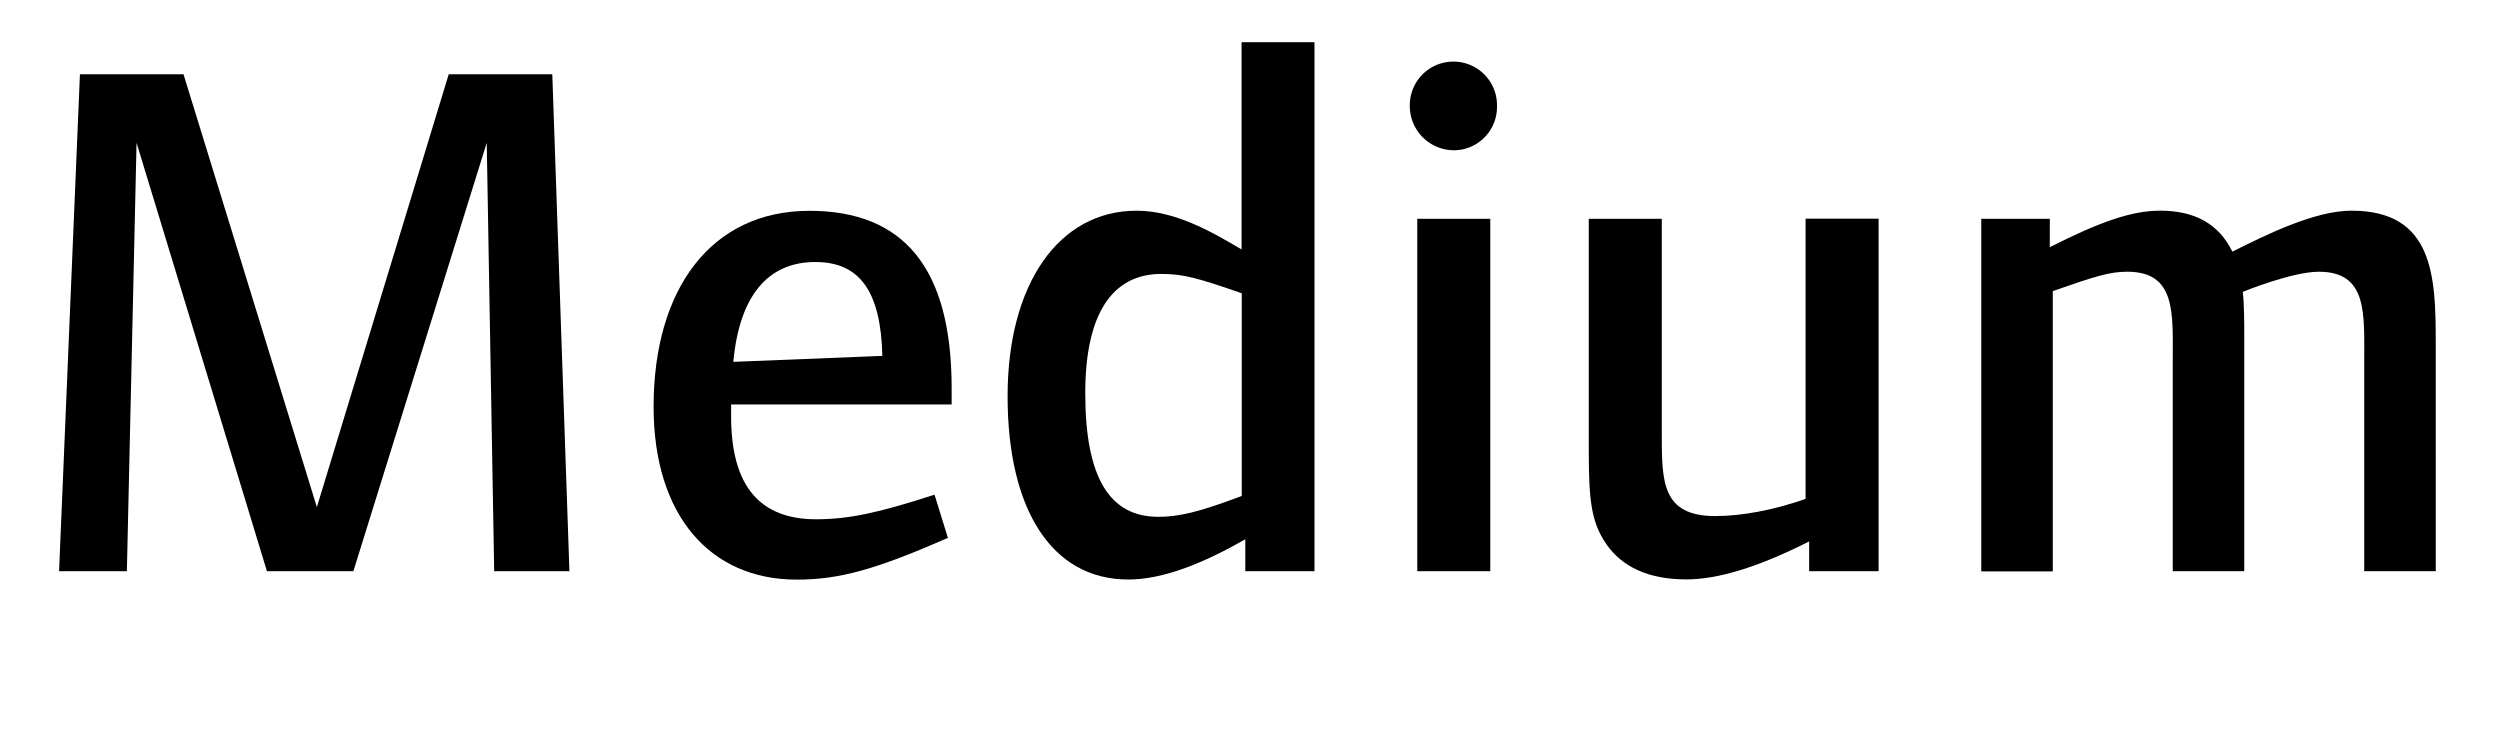
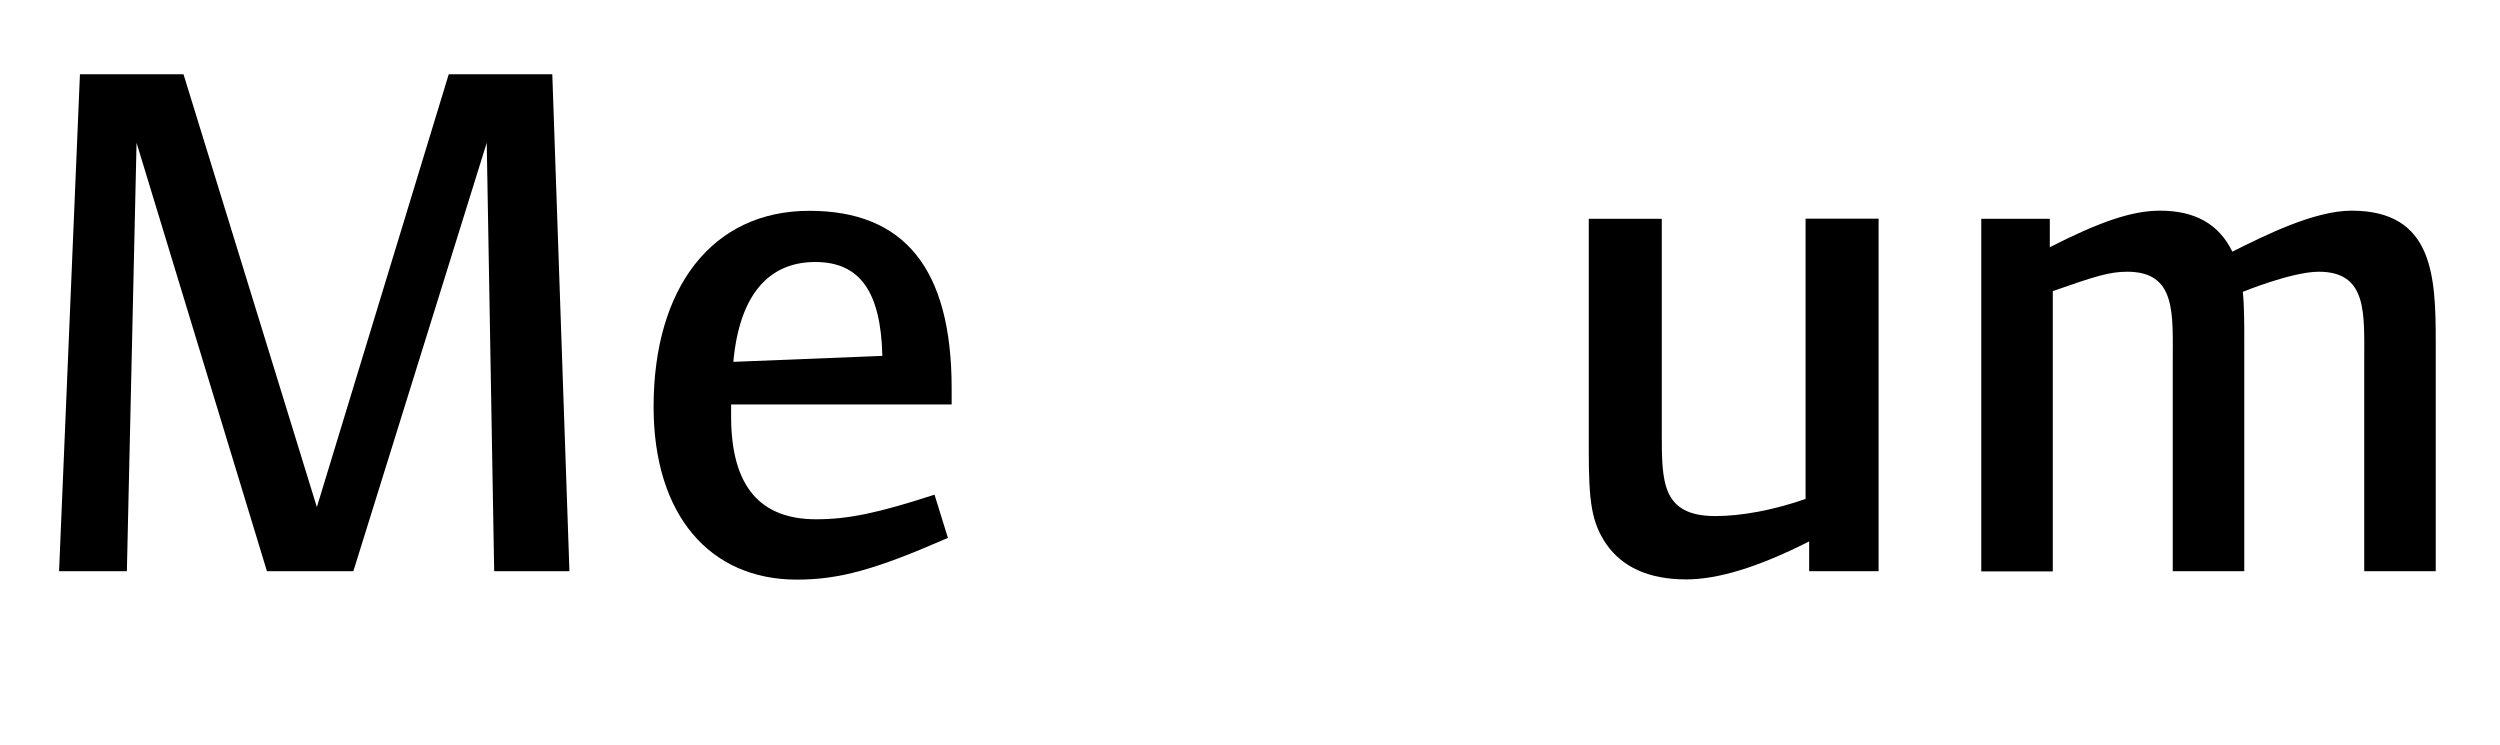
<svg xmlns="http://www.w3.org/2000/svg" id="Bounding_box" data-name="Bounding box" viewBox="0 0 704.65 210">
  <defs>
    <style>.cls-1{fill:none;}</style>
  </defs>
  <rect class="cls-1" width="704.65" height="210" />
  <path d="M139.29,161l-2.1-120.75L99.6,161H75.24L38.49,40.25,35.76,161H16.65L22.53,20.93H51.72l37.59,122,37.17-122h29.19L160.5,161Z" />
  <path d="M206.07,114v3.36c0,20,8.4,29,23.94,29,9,0,17.22-1.68,33.39-6.93l3.78,12.18c-20.58,9-30.66,11.76-42.63,11.76-24.37,0-40.33-18.06-40.33-48.72,0-33.39,16.38-55.23,43.9-55.23,26.67,0,40.11,16.17,40.11,50V114ZM229.8,73.85c-13.44,0-21.42,9.66-23.1,28.14l42-1.68C248.28,82.25,242.4,73.85,229.8,73.85Z" />
-   <path d="M351,161v-9c-11.76,6.72-23.1,11.34-33,11.34-21.42,0-34-19.53-34-51.66,0-31.71,14.49-52.29,36.33-52.29,10.71,0,20.79,5.67,29.62,10.92V11.9H370.5V161Zm-1-78.33c-12.61-4.41-16.6-5.46-22.69-5.46-13.86,0-21.42,11.34-21.42,33.6,0,23.94,6.93,34.86,20.58,34.86,5.67,0,11.34-1.26,23.53-5.88Z" />
-   <path d="M410,42.35A12.46,12.46,0,0,1,397.37,30a12.29,12.29,0,1,1,24.57,0A12.19,12.19,0,0,1,410,42.35ZM399.47,161V61.67h20.58V161Z" />
  <path d="M509.93,161v-8.4c-14.49,7.35-25.83,10.71-34.65,10.71-10.71,0-18.06-3.57-22.47-9.87-4.2-6.09-5-12-5-26.25V61.67h20.58v60.48c0,13.65,0,23.31,15.12,23.31,7.35,0,16.38-1.68,25.41-4.83v-79h20.58V161Z" />
  <path d="M666.38,161V102c0-13.65,1-25.41-12.81-25.41-7.56,0-21.42,5.67-21.42,5.67.42,3.57.42,9,.42,13V161H612.41V102c0-13.65,1.05-25.41-12.81-25.41-5,0-9,1.26-21,5.46v79H558.44V61.67h19.32v8c14.07-7.14,23.1-10.29,31.08-10.29,9.87,0,16.59,3.78,20.37,11.55,9.24-4.62,23.1-11.55,33.6-11.55,23.1,0,23.73,18.48,23.73,37.17V161Z" />
</svg>